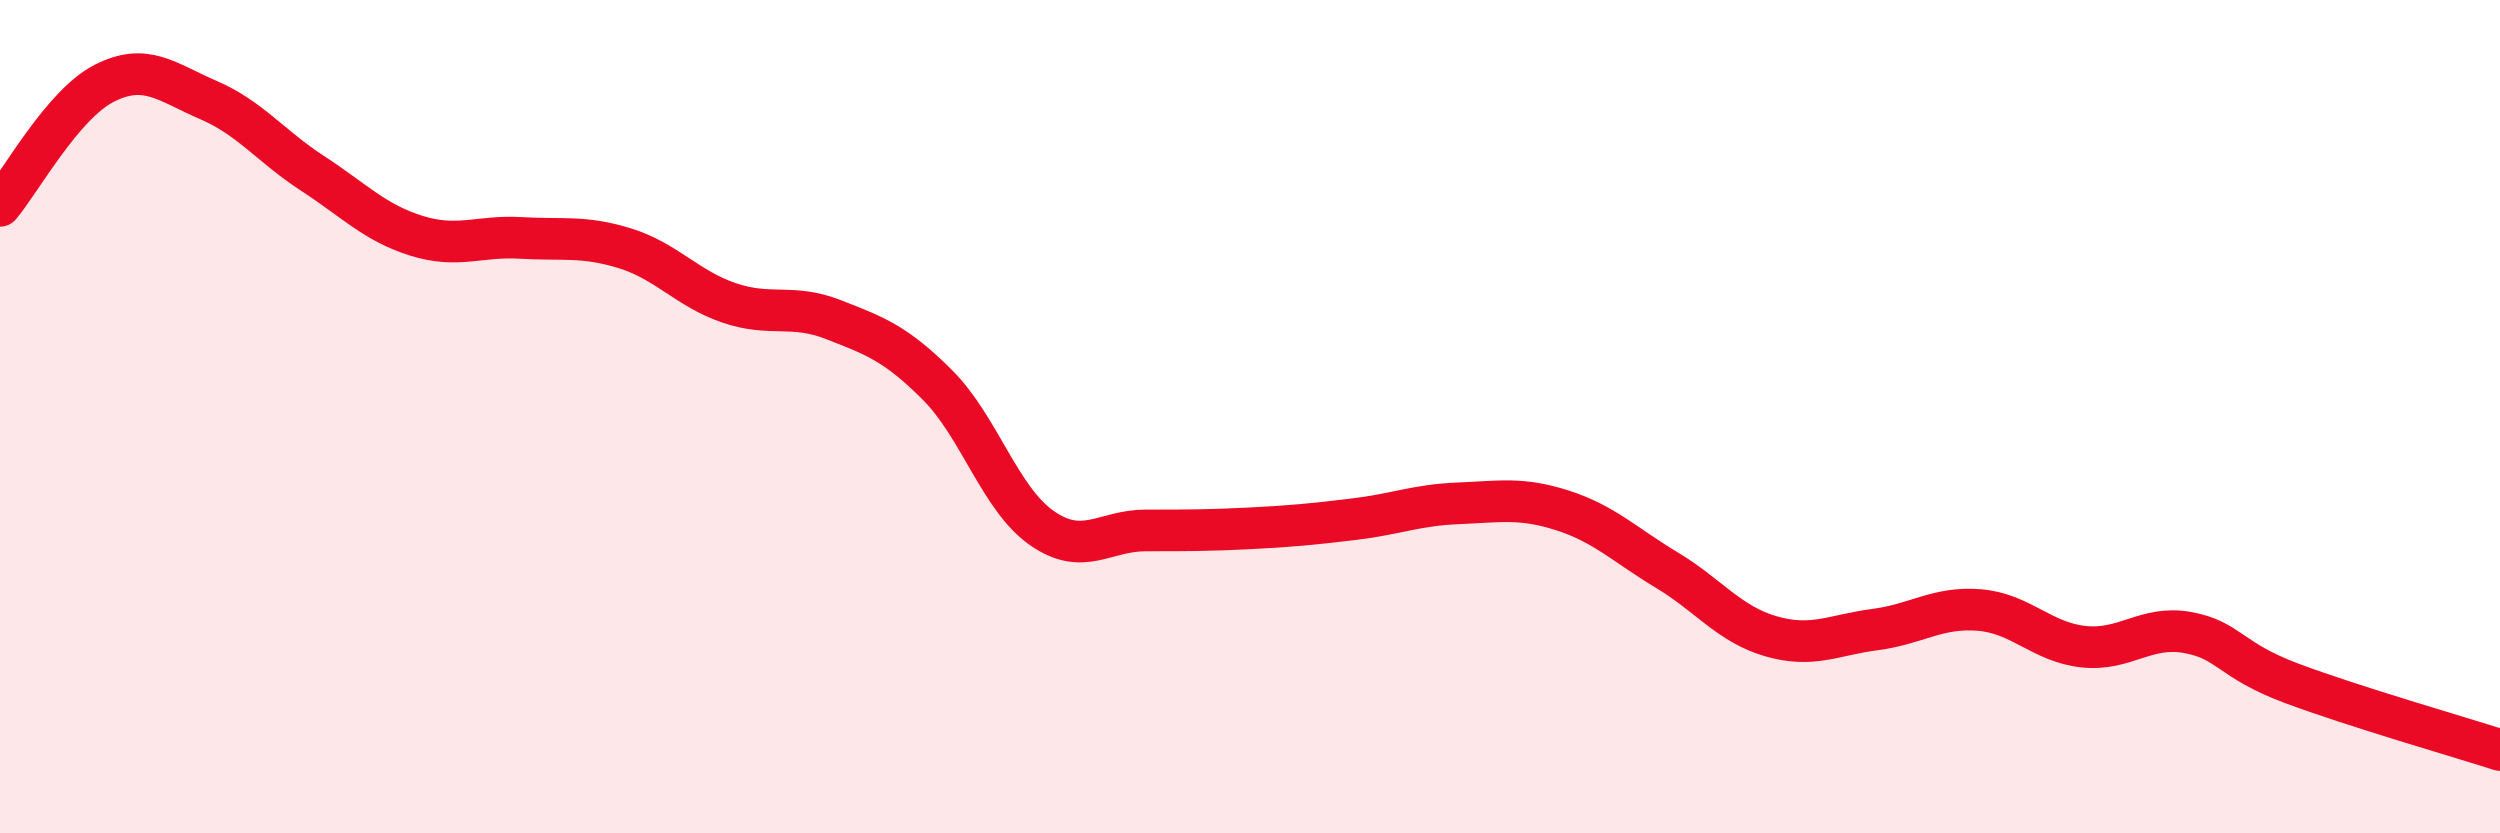
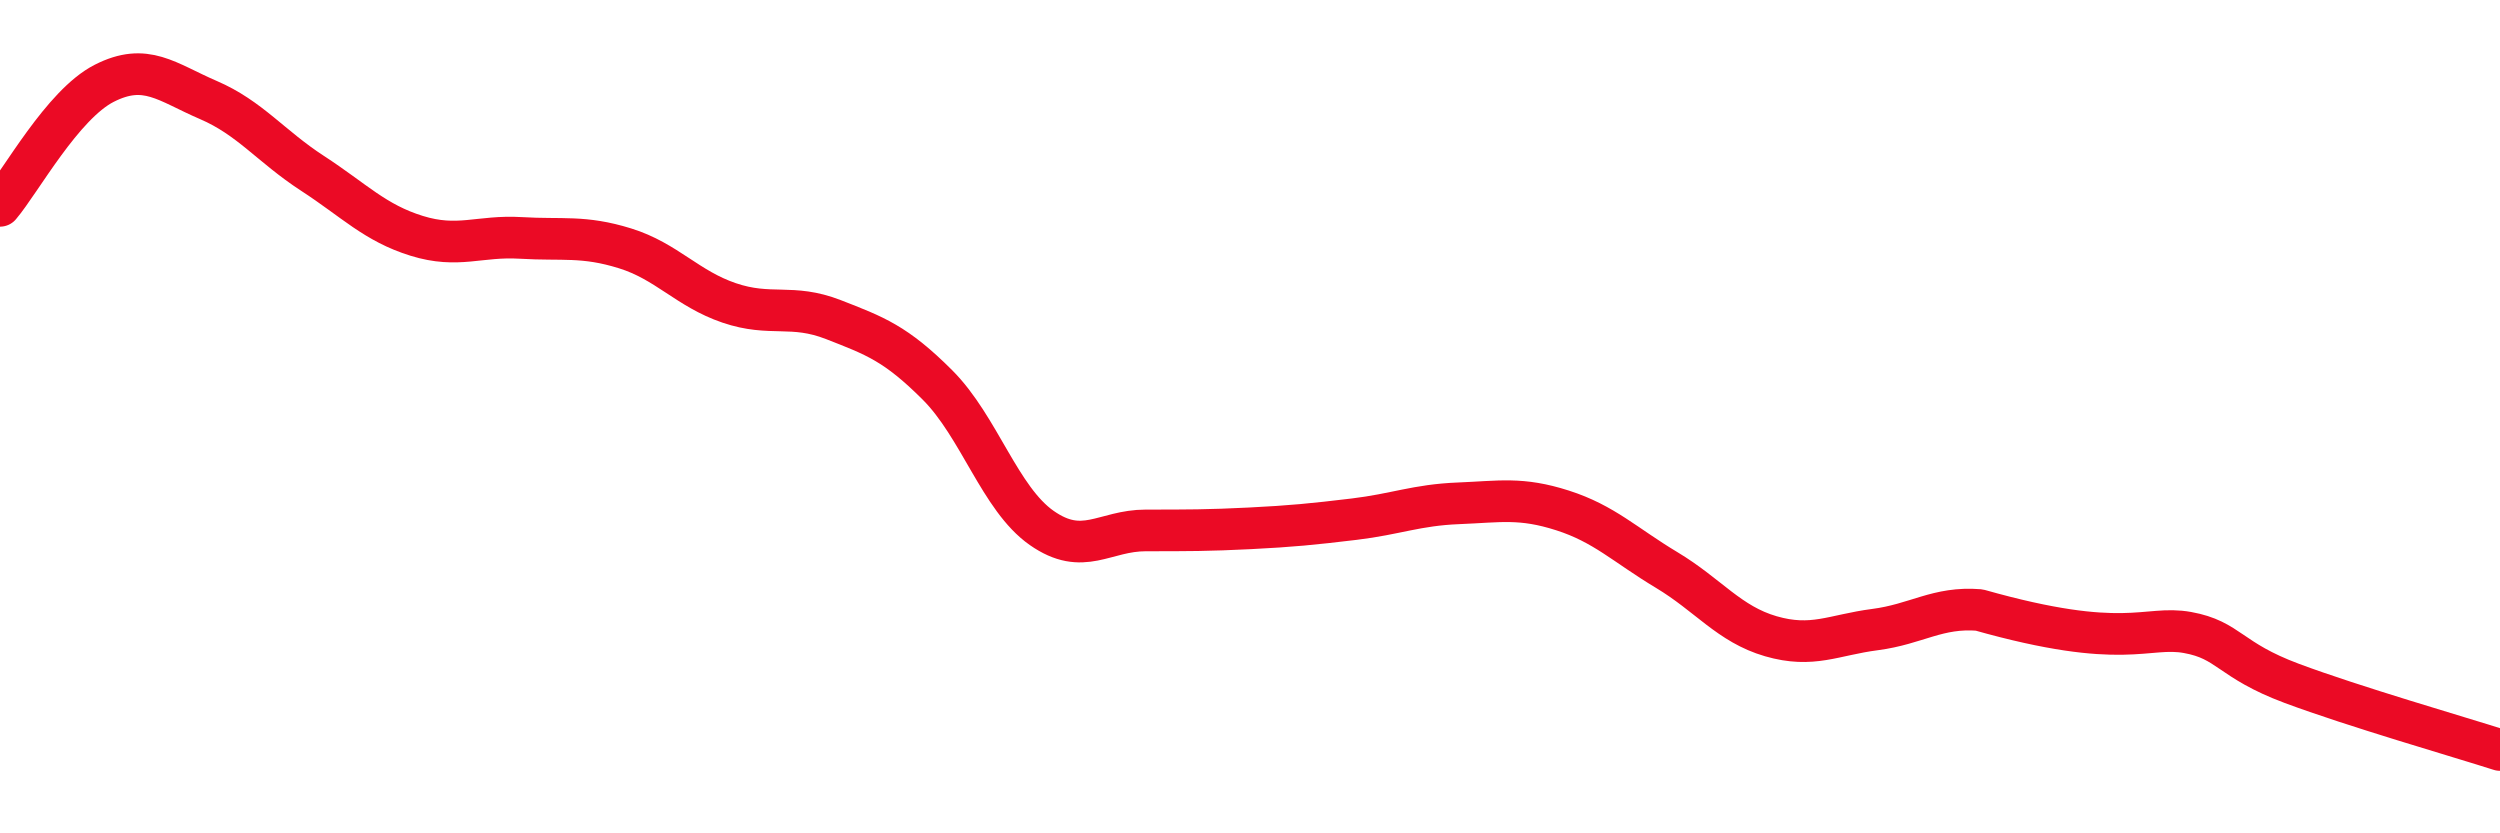
<svg xmlns="http://www.w3.org/2000/svg" width="60" height="20" viewBox="0 0 60 20">
-   <path d="M 0,4.94 C 0.5,4.35 1.5,2.51 2.5,2 C 3.5,1.49 4,1.97 5,2.4 C 6,2.83 6.5,3.51 7.5,4.16 C 8.5,4.81 9,5.35 10,5.66 C 11,5.97 11.5,5.65 12.5,5.71 C 13.5,5.77 14,5.65 15,5.96 C 16,6.27 16.5,6.93 17.5,7.27 C 18.5,7.61 19,7.28 20,7.67 C 21,8.06 21.5,8.24 22.5,9.24 C 23.5,10.24 24,11.97 25,12.67 C 26,13.37 26.5,12.73 27.5,12.73 C 28.5,12.73 29,12.73 30,12.68 C 31,12.63 31.5,12.58 32.5,12.46 C 33.5,12.34 34,12.12 35,12.08 C 36,12.04 36.5,11.93 37.5,12.25 C 38.5,12.57 39,13.08 40,13.68 C 41,14.28 41.5,14.98 42.5,15.27 C 43.5,15.56 44,15.24 45,15.11 C 46,14.98 46.5,14.56 47.5,14.64 C 48.5,14.72 49,15.41 50,15.52 C 51,15.63 51.5,15 52.5,15.18 C 53.5,15.36 53.5,15.84 55,16.4 C 56.5,16.96 59,17.68 60,18L60 20L0 20Z" fill="#EB0A25" opacity="0.1" stroke-linecap="round" stroke-linejoin="round" />
-   <path d="M 0,4.94 C 0.5,4.35 1.5,2.51 2.5,2 C 3.5,1.49 4,1.97 5,2.4 C 6,2.83 6.5,3.51 7.5,4.16 C 8.5,4.81 9,5.35 10,5.66 C 11,5.97 11.5,5.65 12.5,5.71 C 13.5,5.77 14,5.65 15,5.96 C 16,6.27 16.5,6.93 17.5,7.27 C 18.5,7.61 19,7.28 20,7.67 C 21,8.06 21.5,8.24 22.5,9.24 C 23.5,10.24 24,11.97 25,12.67 C 26,13.37 26.5,12.73 27.5,12.73 C 28.5,12.73 29,12.73 30,12.68 C 31,12.63 31.5,12.58 32.5,12.46 C 33.5,12.34 34,12.12 35,12.08 C 36,12.04 36.5,11.93 37.5,12.25 C 38.5,12.57 39,13.08 40,13.68 C 41,14.28 41.5,14.98 42.5,15.27 C 43.5,15.56 44,15.24 45,15.11 C 46,14.98 46.5,14.56 47.5,14.64 C 48.5,14.72 49,15.41 50,15.52 C 51,15.63 51.5,15 52.5,15.18 C 53.5,15.36 53.5,15.84 55,16.4 C 56.5,16.96 59,17.68 60,18" stroke="#EB0A25" stroke-width="1" fill="none" stroke-linecap="round" stroke-linejoin="round" />
+   <path d="M 0,4.94 C 0.5,4.35 1.5,2.51 2.5,2 C 3.5,1.49 4,1.97 5,2.4 C 6,2.83 6.5,3.51 7.5,4.16 C 8.5,4.81 9,5.35 10,5.66 C 11,5.97 11.5,5.65 12.5,5.71 C 13.5,5.77 14,5.65 15,5.96 C 16,6.27 16.5,6.93 17.5,7.27 C 18.5,7.61 19,7.28 20,7.67 C 21,8.06 21.5,8.24 22.5,9.24 C 23.5,10.24 24,11.97 25,12.67 C 26,13.37 26.5,12.73 27.5,12.73 C 28.5,12.73 29,12.73 30,12.68 C 31,12.63 31.5,12.58 32.5,12.46 C 33.5,12.34 34,12.12 35,12.08 C 36,12.04 36.5,11.93 37.5,12.25 C 38.5,12.57 39,13.08 40,13.68 C 41,14.28 41.5,14.98 42.5,15.27 C 43.5,15.56 44,15.24 45,15.11 C 46,14.98 46.5,14.56 47.5,14.64 C 51,15.63 51.5,15 52.5,15.18 C 53.5,15.36 53.5,15.84 55,16.4 C 56.5,16.96 59,17.68 60,18" stroke="#EB0A25" stroke-width="1" fill="none" stroke-linecap="round" stroke-linejoin="round" />
</svg>